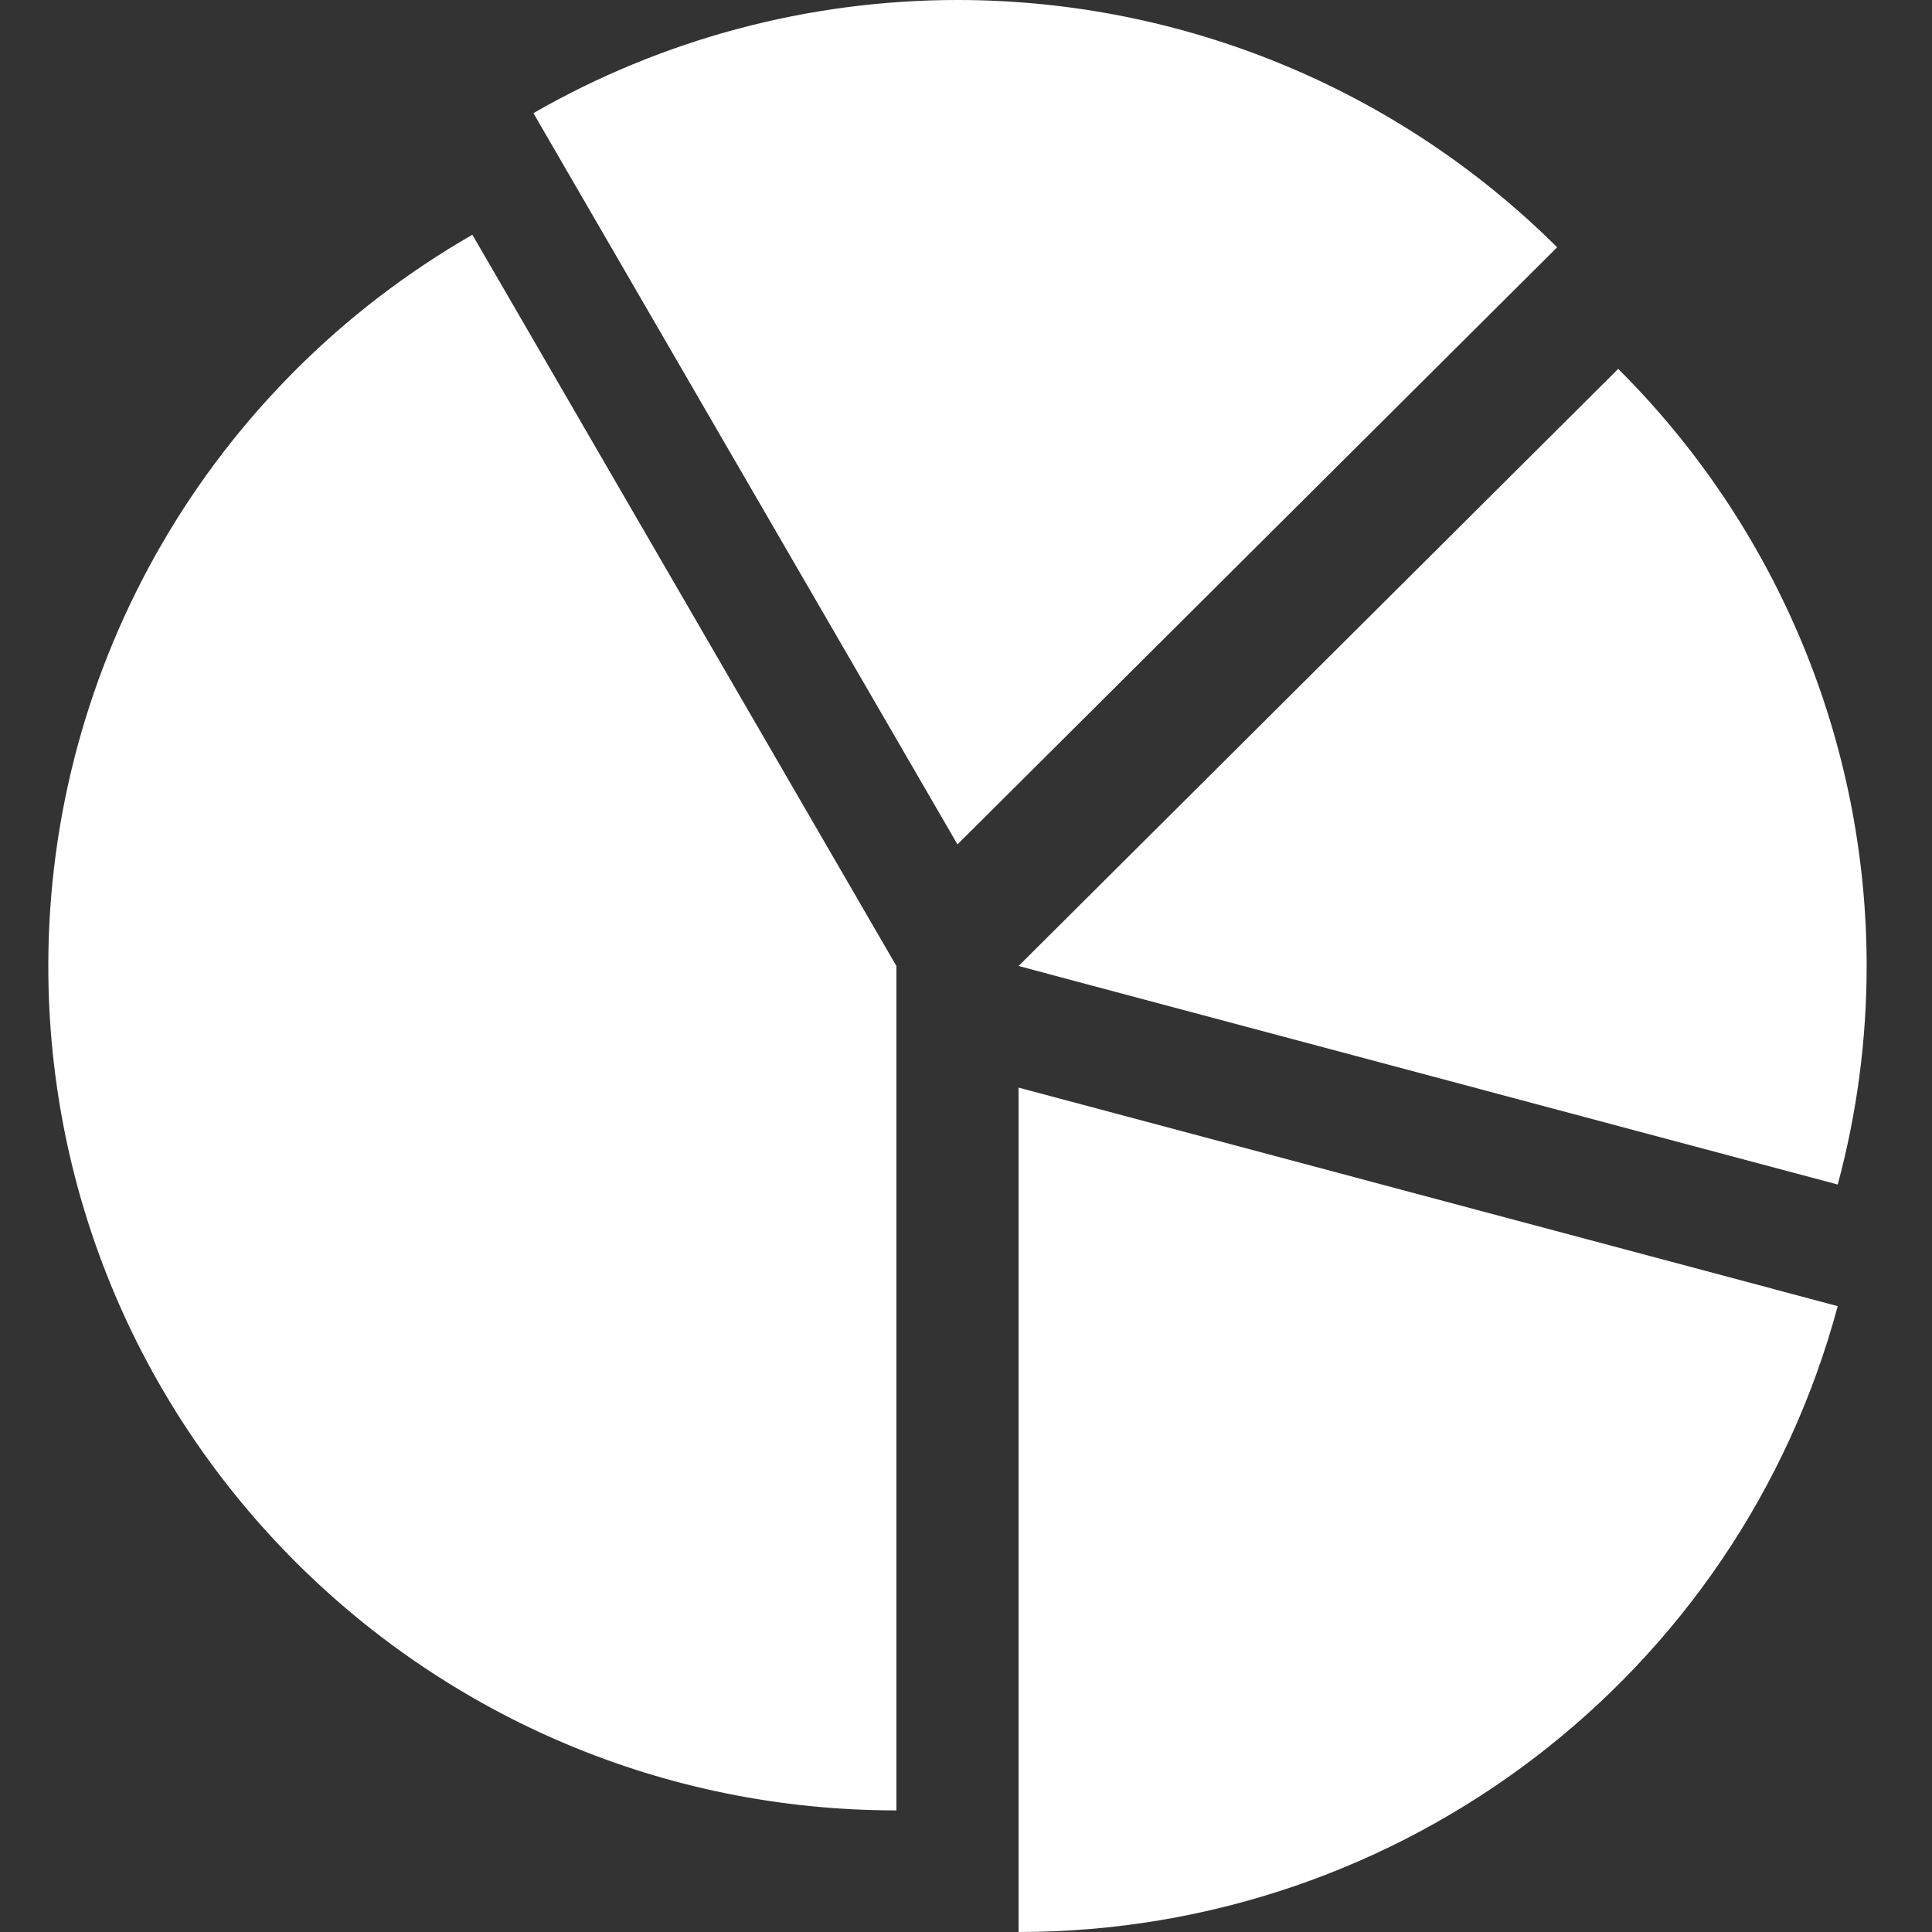
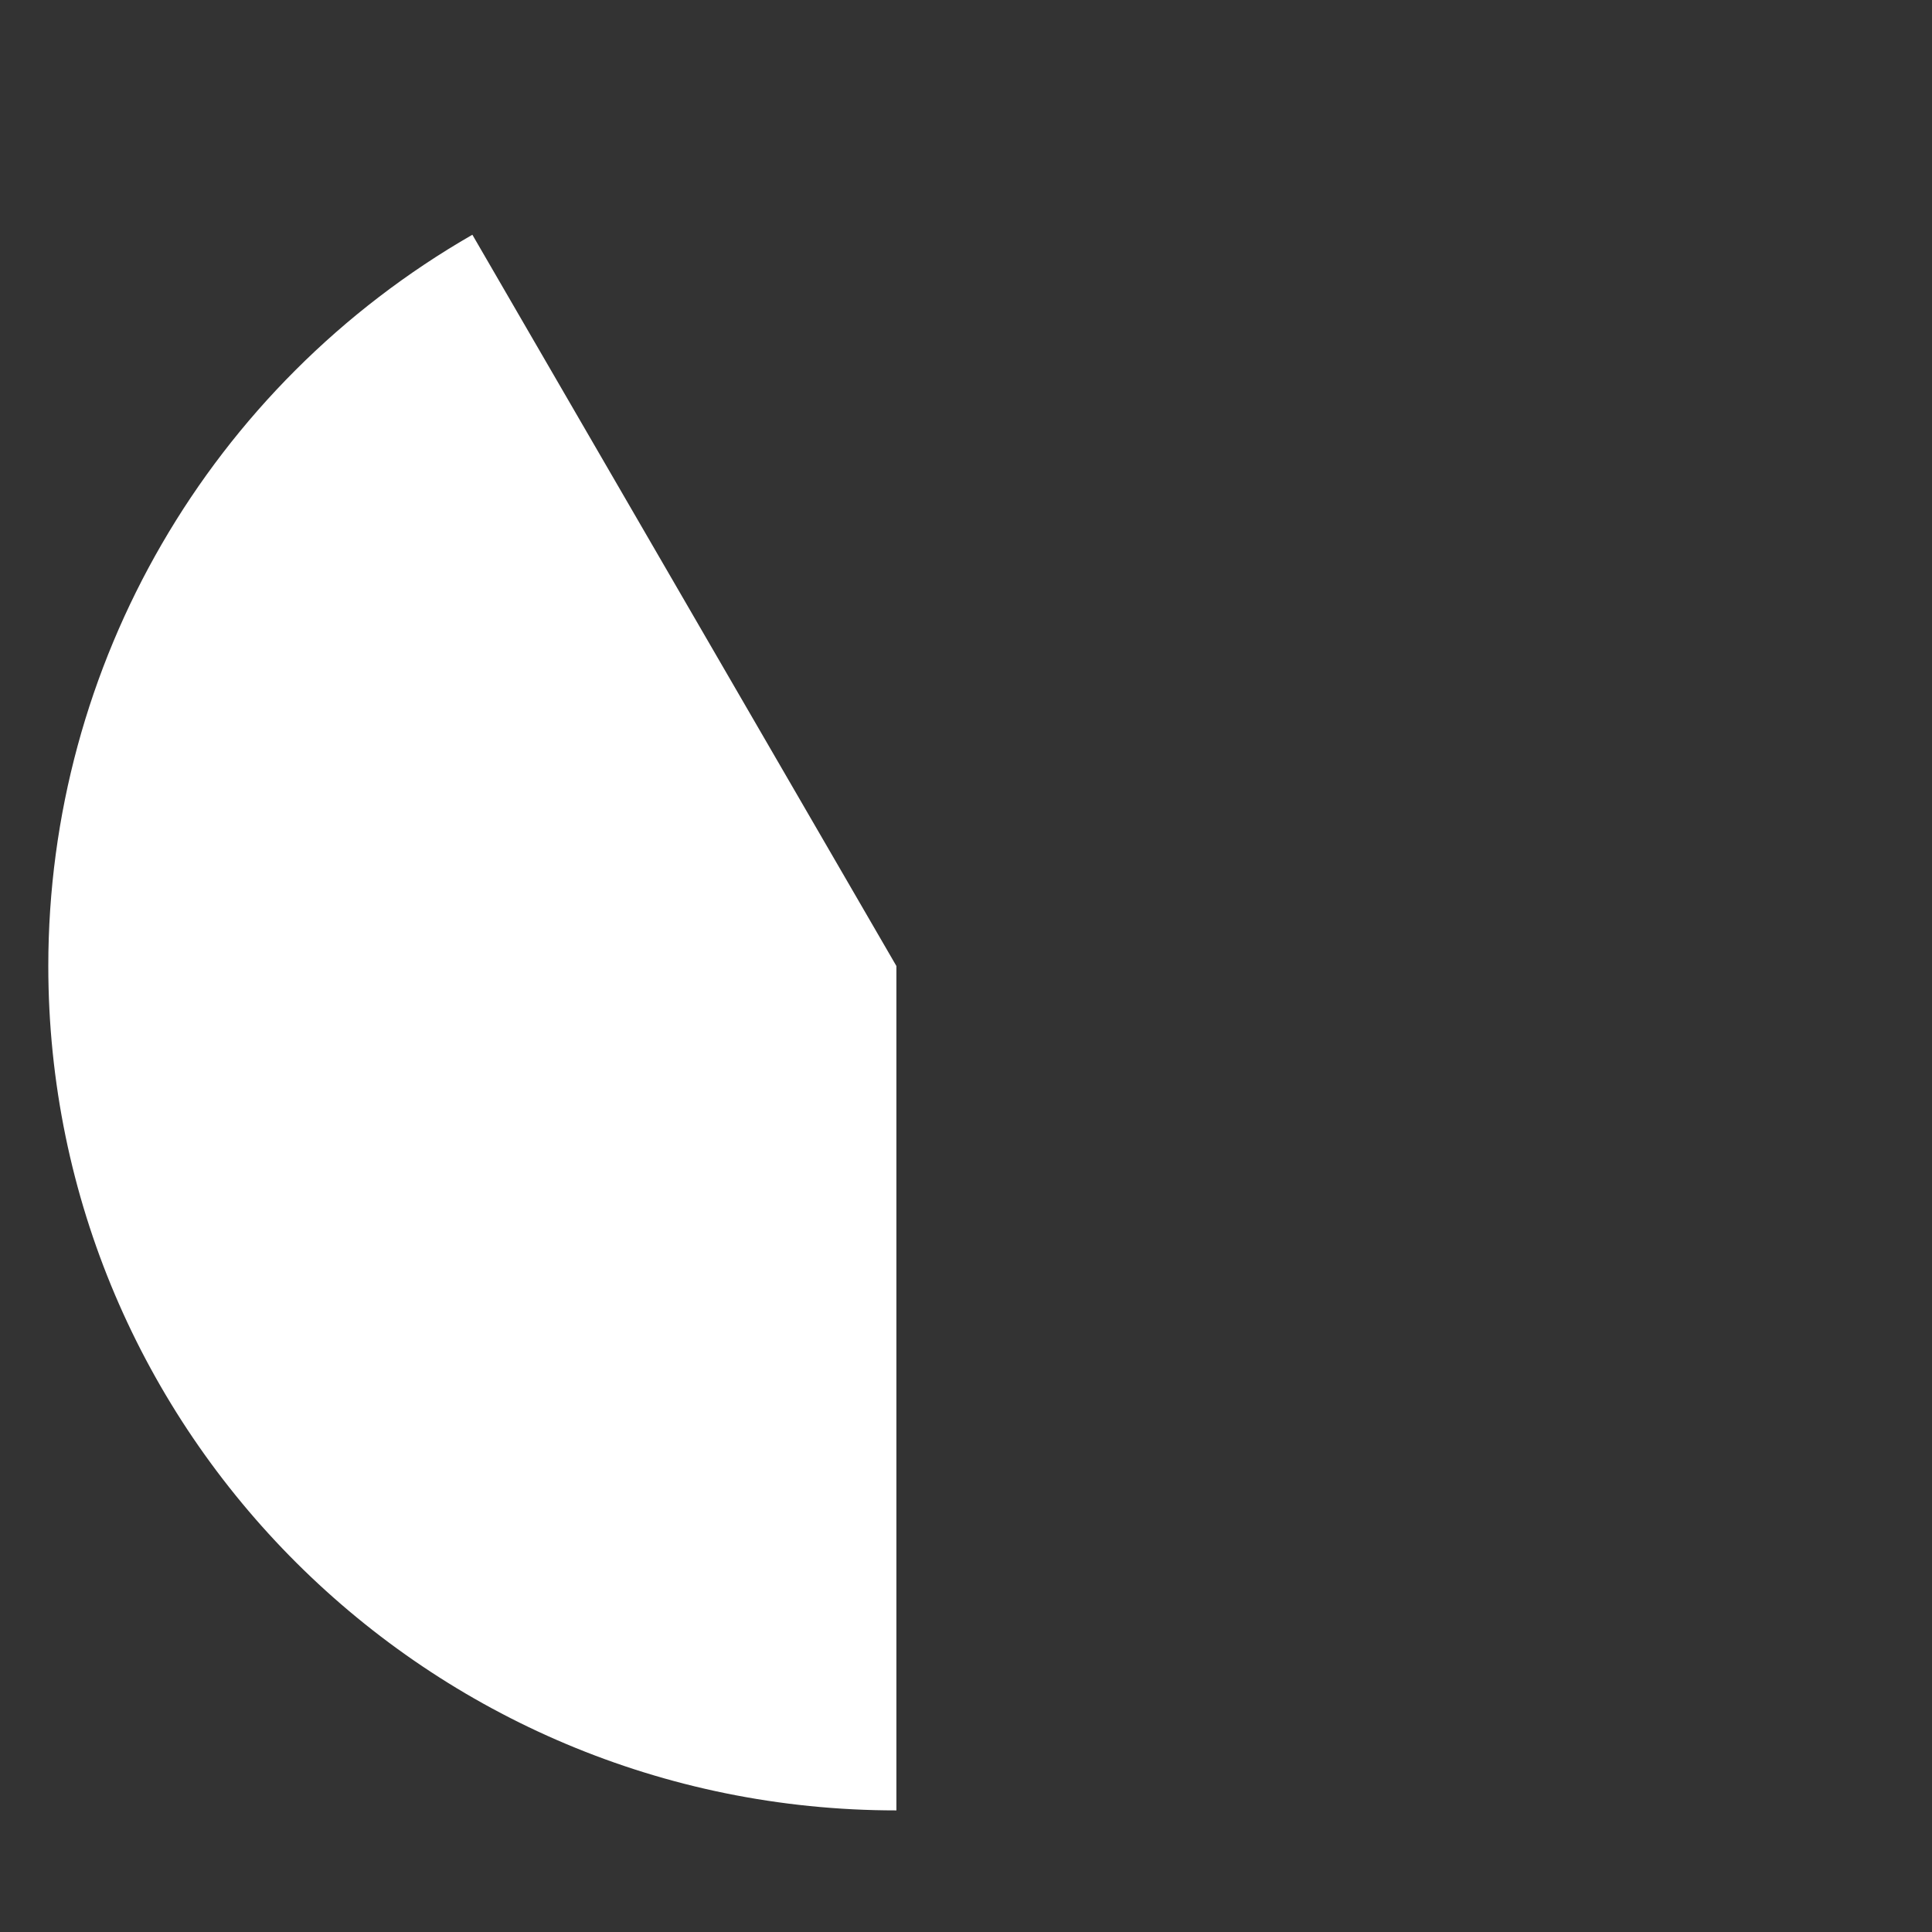
<svg xmlns="http://www.w3.org/2000/svg" width="34" height="34" viewBox="0 0 34 34" fill="none">
  <rect x="0" y="0" width="34" height="34" fill="#333333" stroke="none" />
  <g clip-path="url(#clip0_345_1520)">
    <path fill-rule="evenodd" clip-rule="evenodd" d="M15.775 17V31.86C7.532 31.86 0.85 25.207 0.85 17C0.85 11.691 3.695 6.785 8.313 4.131L15.775 17Z" fill="white" />
-     <path fill-rule="evenodd" clip-rule="evenodd" d="M16.85 14.86L9.387 1.991C11.656 0.687 14.23 0 16.85 0C20.808 0 24.604 1.566 27.403 4.352L16.85 14.86Z" fill="white" />
-     <path fill-rule="evenodd" clip-rule="evenodd" d="M17.925 17L28.478 6.492C31.277 9.279 32.85 13.059 32.85 17C32.85 18.299 32.679 19.592 32.341 20.846L17.925 17Z" fill="white" />
-     <path fill-rule="evenodd" clip-rule="evenodd" d="M17.925 19.14L32.341 22.986C30.593 29.483 24.68 34 17.925 34V19.14Z" fill="white" />
  </g>
  <defs>
    <clipPath id="clip0_345_1520">
      <rect width="34" height="34" fill="white" />
    </clipPath>
  </defs>
</svg>